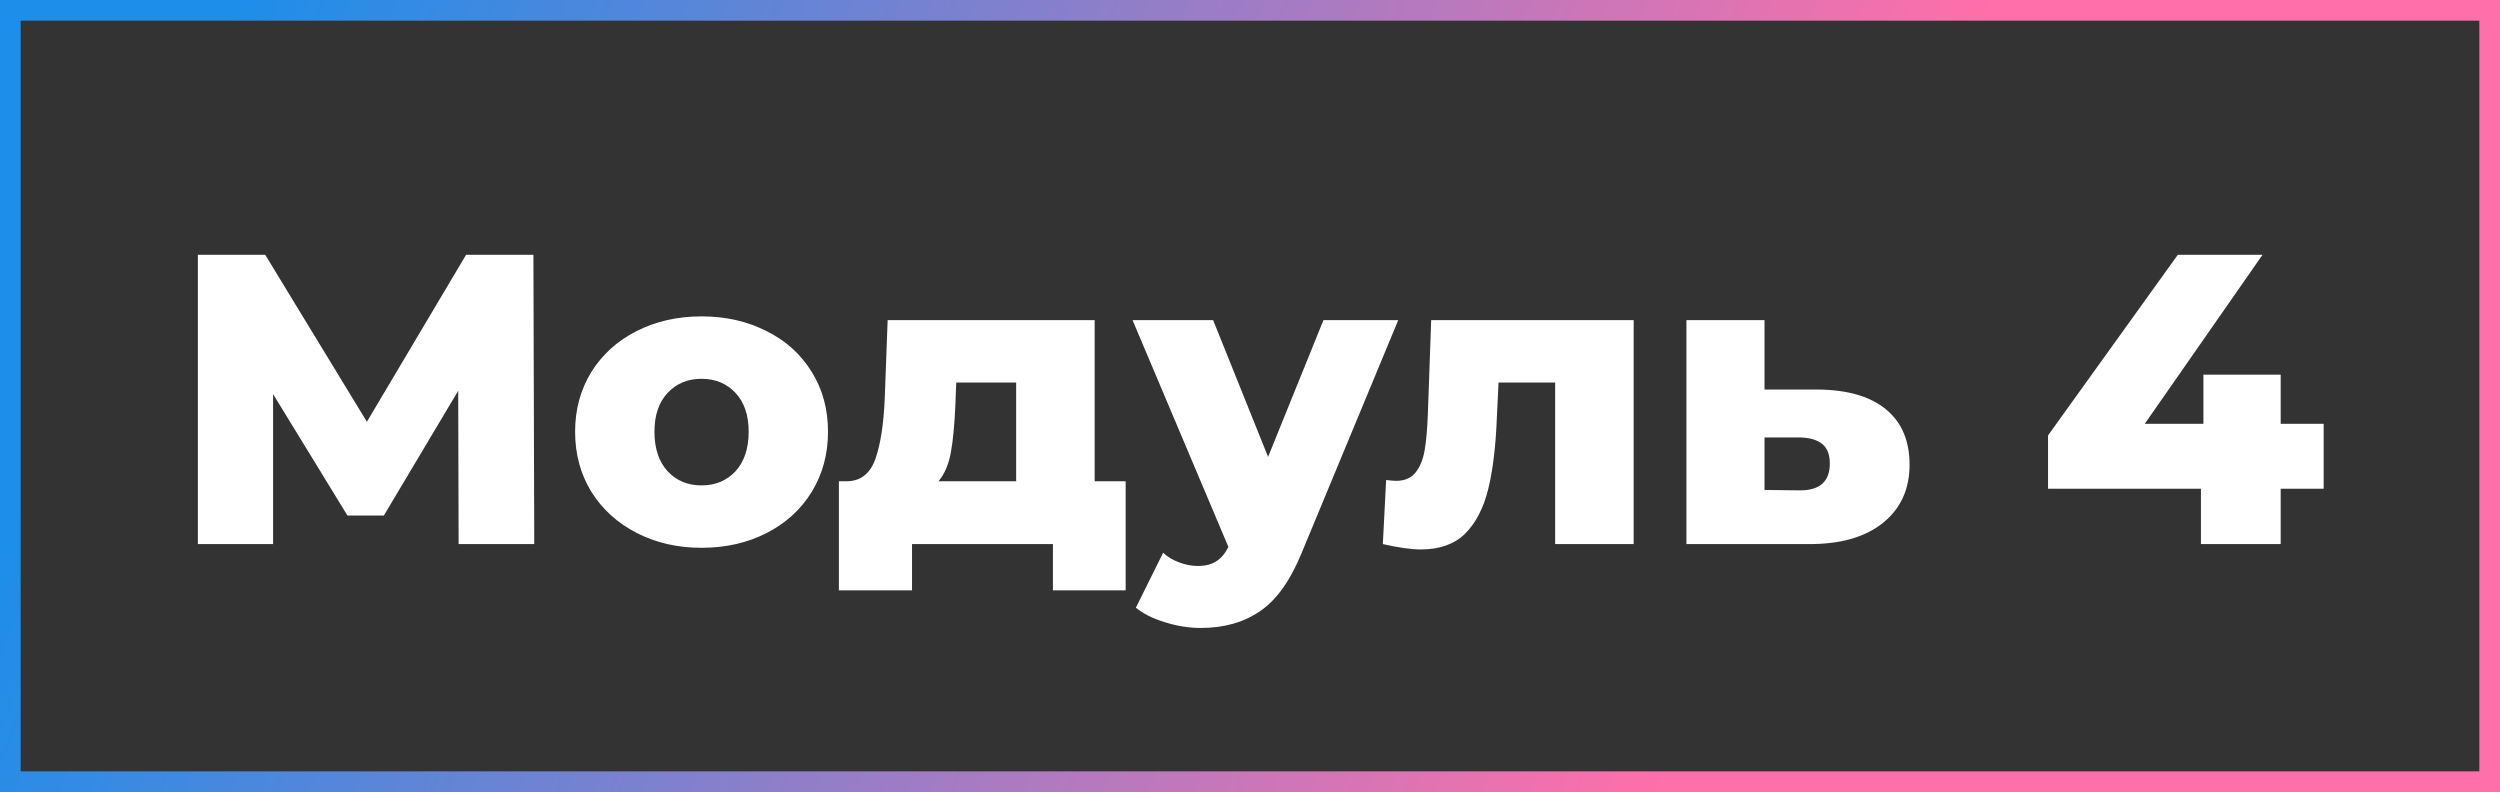
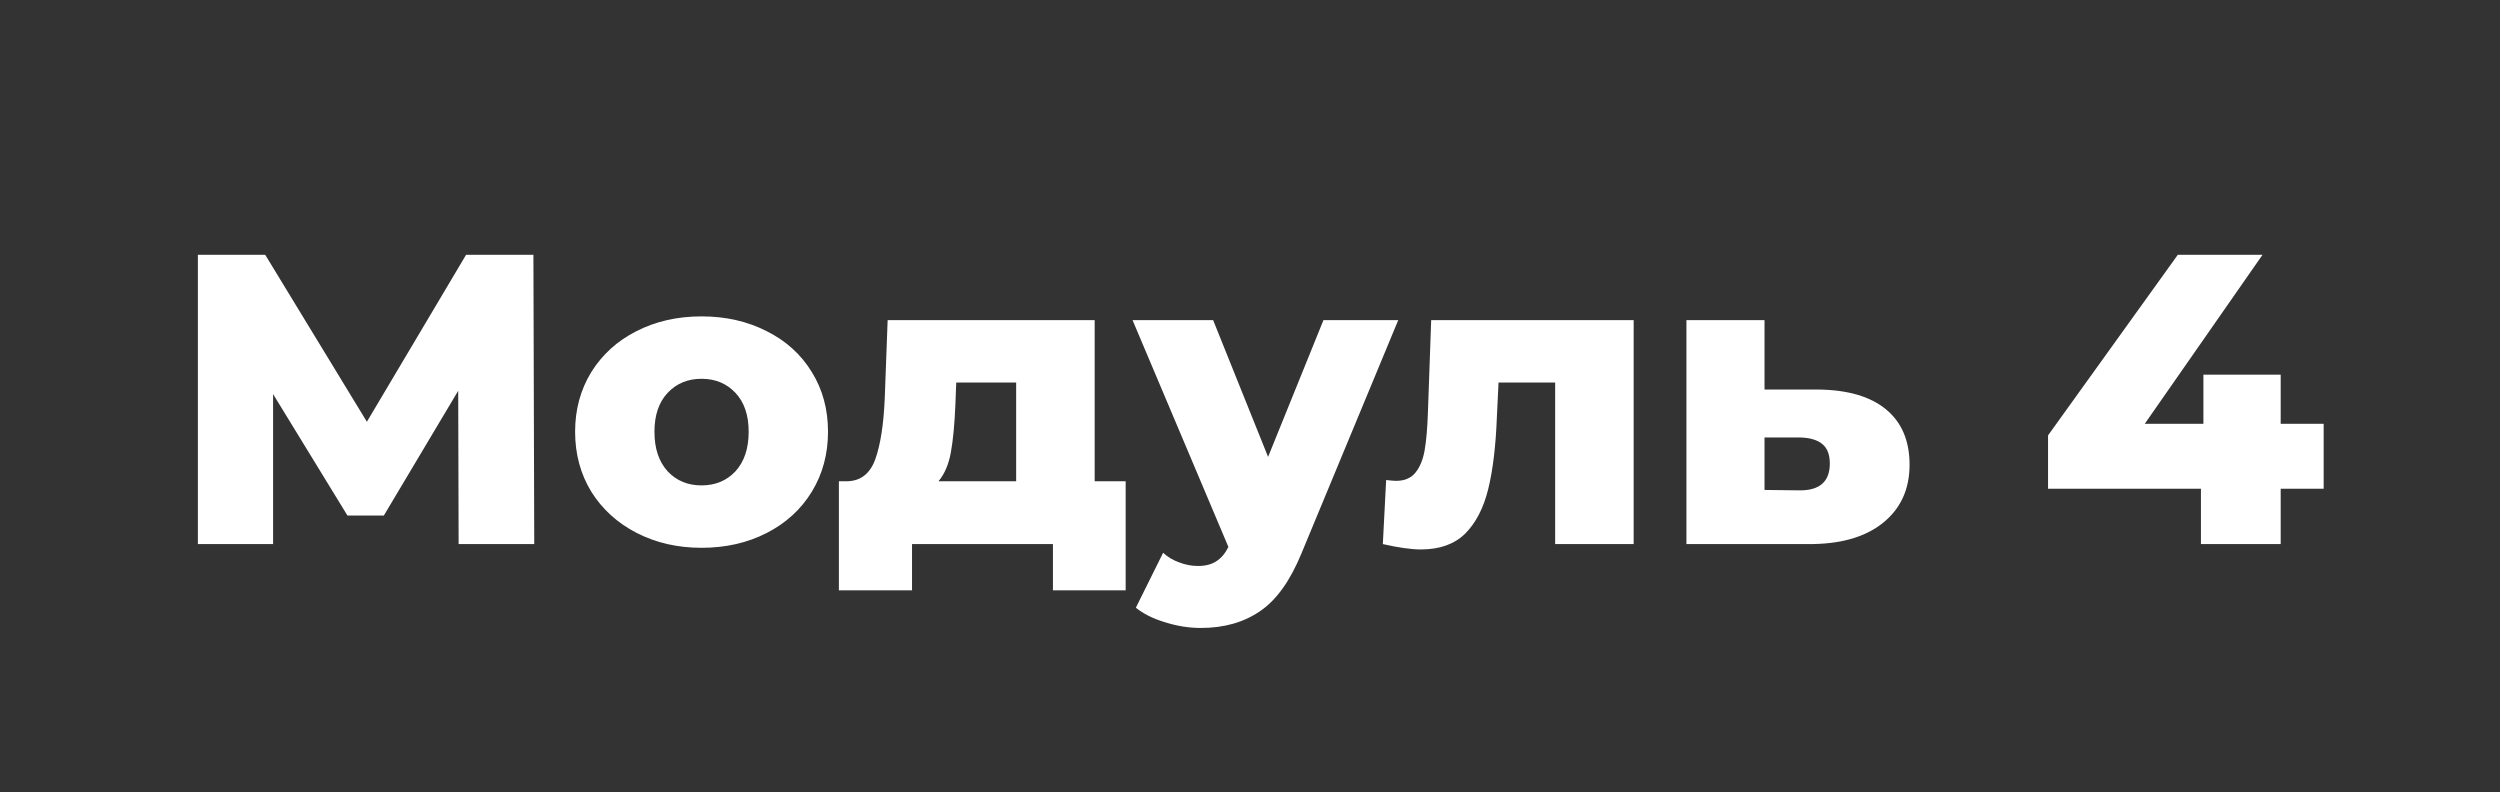
<svg xmlns="http://www.w3.org/2000/svg" width="363" height="115" viewBox="0 0 363 115" fill="none">
  <rect x="0" y="0" width="363" height="115" fill="#333333" stroke="none" />
-   <rect x="1.5" y="1.5" width="360" height="112" stroke="url(#paint0_linear_4_41)" stroke-width="3" />
-   <path d="M66.592 79L66.532 56.74L55.732 74.86H50.452L39.652 57.22V79H28.732V37H38.512L53.272 61.24L67.672 37H77.452L77.572 79H66.592ZM101.866 79.54C98.386 79.54 95.246 78.82 92.446 77.38C89.646 75.94 87.446 73.94 85.846 71.38C84.286 68.82 83.506 65.92 83.506 62.68C83.506 59.48 84.286 56.6 85.846 54.04C87.446 51.48 89.626 49.5 92.386 48.1C95.186 46.66 98.346 45.94 101.866 45.94C105.386 45.94 108.546 46.66 111.346 48.1C114.146 49.5 116.326 51.48 117.886 54.04C119.446 56.56 120.226 59.44 120.226 62.68C120.226 65.92 119.446 68.82 117.886 71.38C116.326 73.94 114.146 75.94 111.346 77.38C108.546 78.82 105.386 79.54 101.866 79.54ZM101.866 70.48C103.866 70.48 105.506 69.8 106.786 68.44C108.066 67.04 108.706 65.12 108.706 62.68C108.706 60.28 108.066 58.4 106.786 57.04C105.506 55.68 103.866 55 101.866 55C99.866 55 98.226 55.68 96.946 57.04C95.666 58.4 95.026 60.28 95.026 62.68C95.026 65.12 95.666 67.04 96.946 68.44C98.226 69.8 99.866 70.48 101.866 70.48ZM163.446 69.88V85.72H152.886V79H132.426V85.72H121.806V69.88H123.006C124.966 69.84 126.326 68.78 127.086 66.7C127.846 64.58 128.306 61.62 128.466 57.82L128.886 46.48H158.946V69.88H163.446ZM138.726 58.66C138.606 61.58 138.386 63.92 138.066 65.68C137.746 67.44 137.146 68.84 136.266 69.88H147.546V55.54H138.846L138.726 58.66ZM203.026 46.48L188.986 80.32C187.346 84.32 185.346 87.12 182.986 88.72C180.626 90.36 177.746 91.18 174.346 91.18C172.626 91.18 170.886 90.9 169.126 90.34C167.406 89.82 166.006 89.12 164.926 88.24L168.886 80.26C169.526 80.86 170.286 81.32 171.166 81.64C172.086 82 173.006 82.18 173.926 82.18C175.006 82.18 175.886 81.96 176.566 81.52C177.286 81.08 177.886 80.38 178.366 79.42L164.446 46.48H176.146L184.126 66.34L192.166 46.48H203.026ZM237.208 46.48V79H225.808V55.54H217.588L217.348 60.52C217.188 64.76 216.768 68.26 216.088 71.02C215.408 73.78 214.288 75.94 212.728 77.5C211.168 79.02 209.028 79.78 206.308 79.78C204.908 79.78 203.068 79.52 200.788 79L201.268 69.7C201.988 69.78 202.468 69.82 202.708 69.82C203.948 69.82 204.888 69.42 205.528 68.62C206.168 67.82 206.608 66.76 206.848 65.44C207.088 64.08 207.248 62.28 207.328 60.04L207.808 46.48H237.208ZM263.949 56.56C268.269 56.6 271.569 57.56 273.849 59.44C276.129 61.32 277.269 64 277.269 67.48C277.269 71.08 275.949 73.92 273.309 76C270.709 78.04 267.109 79.04 262.509 79H244.869V46.48H256.209V56.56H263.949ZM261.369 71.2C264.249 71.2 265.689 69.9 265.689 67.3C265.689 66.02 265.329 65.08 264.609 64.48C263.889 63.88 262.809 63.56 261.369 63.52H256.209V71.14L261.369 71.2ZM337.396 70.96H331.156V79H319.576V70.96H297.376V63.22L316.216 37H328.516L311.416 61.54H319.936V54.4H331.156V61.54H337.396V70.96Z" fill="white" />
+   <path d="M66.592 79L66.532 56.74L55.732 74.86H50.452L39.652 57.22V79H28.732V37H38.512L53.272 61.24L67.672 37H77.452L77.572 79H66.592M101.866 79.54C98.386 79.54 95.246 78.82 92.446 77.38C89.646 75.94 87.446 73.94 85.846 71.38C84.286 68.82 83.506 65.92 83.506 62.68C83.506 59.48 84.286 56.6 85.846 54.04C87.446 51.48 89.626 49.5 92.386 48.1C95.186 46.66 98.346 45.94 101.866 45.94C105.386 45.94 108.546 46.66 111.346 48.1C114.146 49.5 116.326 51.48 117.886 54.04C119.446 56.56 120.226 59.44 120.226 62.68C120.226 65.92 119.446 68.82 117.886 71.38C116.326 73.94 114.146 75.94 111.346 77.38C108.546 78.82 105.386 79.54 101.866 79.54ZM101.866 70.48C103.866 70.48 105.506 69.8 106.786 68.44C108.066 67.04 108.706 65.12 108.706 62.68C108.706 60.28 108.066 58.4 106.786 57.04C105.506 55.68 103.866 55 101.866 55C99.866 55 98.226 55.68 96.946 57.04C95.666 58.4 95.026 60.28 95.026 62.68C95.026 65.12 95.666 67.04 96.946 68.44C98.226 69.8 99.866 70.48 101.866 70.48ZM163.446 69.88V85.72H152.886V79H132.426V85.72H121.806V69.88H123.006C124.966 69.84 126.326 68.78 127.086 66.7C127.846 64.58 128.306 61.62 128.466 57.82L128.886 46.48H158.946V69.88H163.446ZM138.726 58.66C138.606 61.58 138.386 63.92 138.066 65.68C137.746 67.44 137.146 68.84 136.266 69.88H147.546V55.54H138.846L138.726 58.66ZM203.026 46.48L188.986 80.32C187.346 84.32 185.346 87.12 182.986 88.72C180.626 90.36 177.746 91.18 174.346 91.18C172.626 91.18 170.886 90.9 169.126 90.34C167.406 89.82 166.006 89.12 164.926 88.24L168.886 80.26C169.526 80.86 170.286 81.32 171.166 81.64C172.086 82 173.006 82.18 173.926 82.18C175.006 82.18 175.886 81.96 176.566 81.52C177.286 81.08 177.886 80.38 178.366 79.42L164.446 46.48H176.146L184.126 66.34L192.166 46.48H203.026ZM237.208 46.48V79H225.808V55.54H217.588L217.348 60.52C217.188 64.76 216.768 68.26 216.088 71.02C215.408 73.78 214.288 75.94 212.728 77.5C211.168 79.02 209.028 79.78 206.308 79.78C204.908 79.78 203.068 79.52 200.788 79L201.268 69.7C201.988 69.78 202.468 69.82 202.708 69.82C203.948 69.82 204.888 69.42 205.528 68.62C206.168 67.82 206.608 66.76 206.848 65.44C207.088 64.08 207.248 62.28 207.328 60.04L207.808 46.48H237.208ZM263.949 56.56C268.269 56.6 271.569 57.56 273.849 59.44C276.129 61.32 277.269 64 277.269 67.48C277.269 71.08 275.949 73.92 273.309 76C270.709 78.04 267.109 79.04 262.509 79H244.869V46.48H256.209V56.56H263.949ZM261.369 71.2C264.249 71.2 265.689 69.9 265.689 67.3C265.689 66.02 265.329 65.08 264.609 64.48C263.889 63.88 262.809 63.56 261.369 63.52H256.209V71.14L261.369 71.2ZM337.396 70.96H331.156V79H319.576V70.96H297.376V63.22L316.216 37H328.516L311.416 61.54H319.936V54.4H331.156V61.54H337.396V70.96Z" fill="white" />
  <defs>
    <linearGradient id="paint0_linear_4_41" x1="27.722" y1="15.5" x2="243.998" y2="107.295" gradientUnits="userSpaceOnUse">
      <stop stop-color="#1D8EEA" />
      <stop offset="1" stop-color="#FF6FA9" />
    </linearGradient>
  </defs>
</svg>